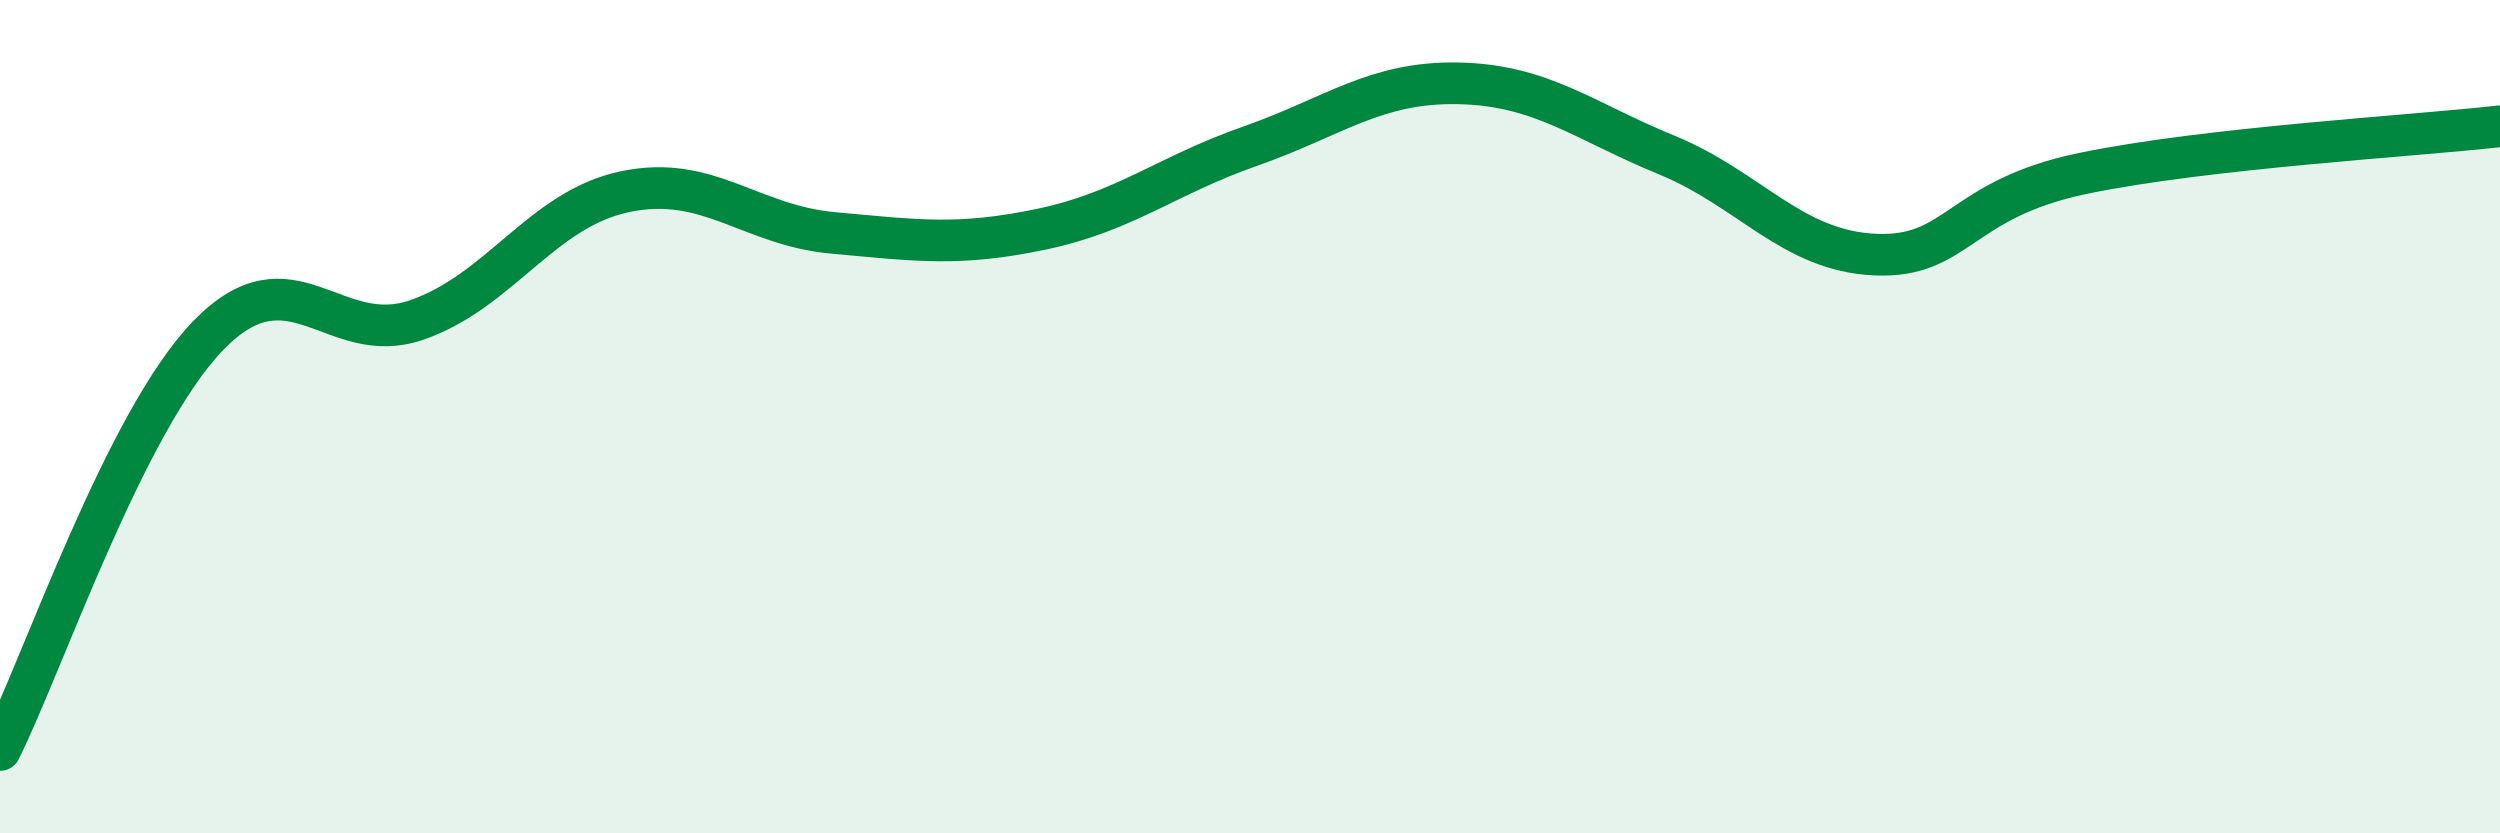
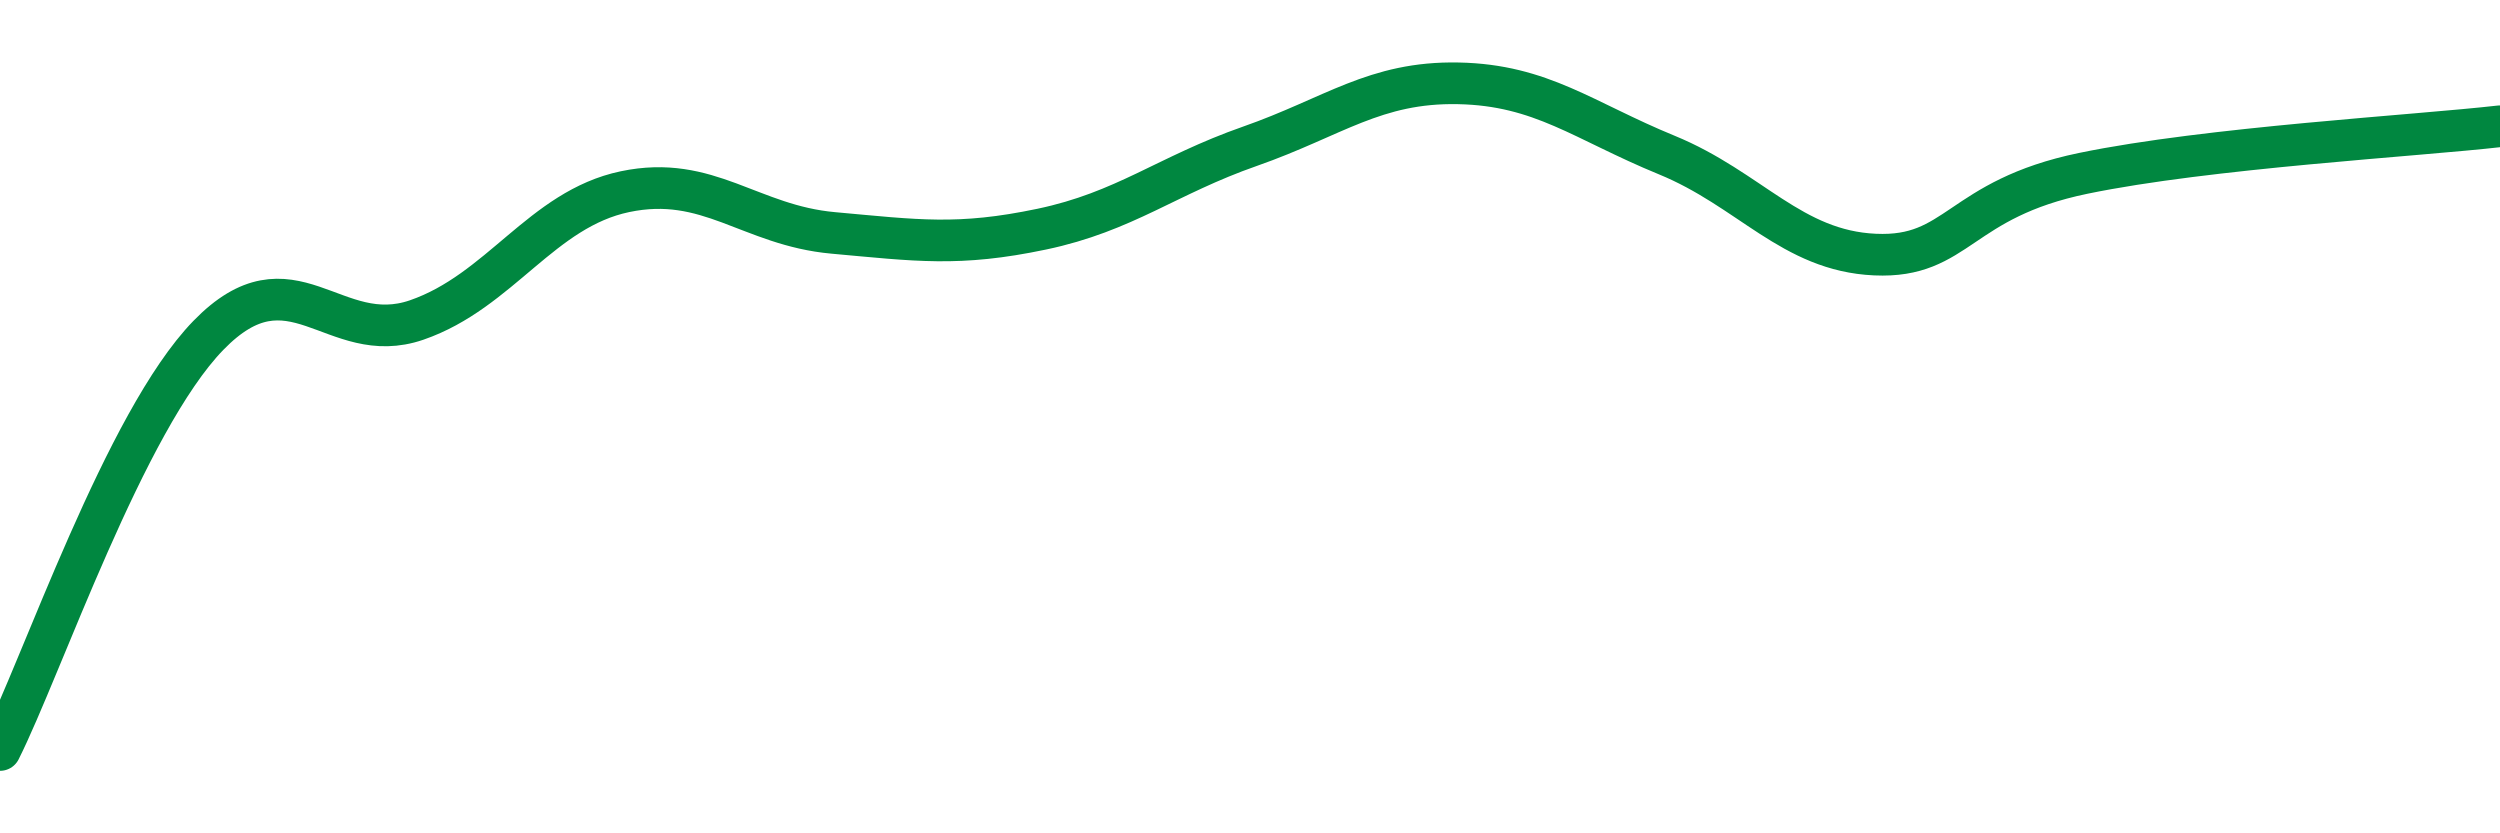
<svg xmlns="http://www.w3.org/2000/svg" width="60" height="20" viewBox="0 0 60 20">
-   <path d="M 0,18 C 1,16.01 3,10.11 5,8.05 C 7,5.99 8,8.37 10,7.68 C 12,6.99 13,5.02 15,4.6 C 17,4.18 18,5.41 20,5.59 C 22,5.77 23,5.92 25,5.5 C 27,5.08 28,4.21 30,3.51 C 32,2.81 33,1.96 35,2 C 37,2.04 38,2.9 40,3.72 C 42,4.54 43,6.02 45,6.11 C 47,6.2 47,4.78 50,4.16 C 53,3.54 58,3.26 60,3.03L60 20L0 20Z" fill="#008740" opacity="0.1" stroke-linecap="round" stroke-linejoin="round" />
  <path d="M 0,18 C 1,16.01 3,10.11 5,8.05 C 7,5.99 8,8.37 10,7.68 C 12,6.99 13,5.02 15,4.6 C 17,4.18 18,5.41 20,5.59 C 22,5.77 23,5.92 25,5.5 C 27,5.08 28,4.21 30,3.51 C 32,2.81 33,1.96 35,2 C 37,2.04 38,2.9 40,3.72 C 42,4.54 43,6.02 45,6.11 C 47,6.2 47,4.78 50,4.16 C 53,3.54 58,3.26 60,3.03" stroke="#008740" stroke-width="1" fill="none" stroke-linecap="round" stroke-linejoin="round" />
</svg>